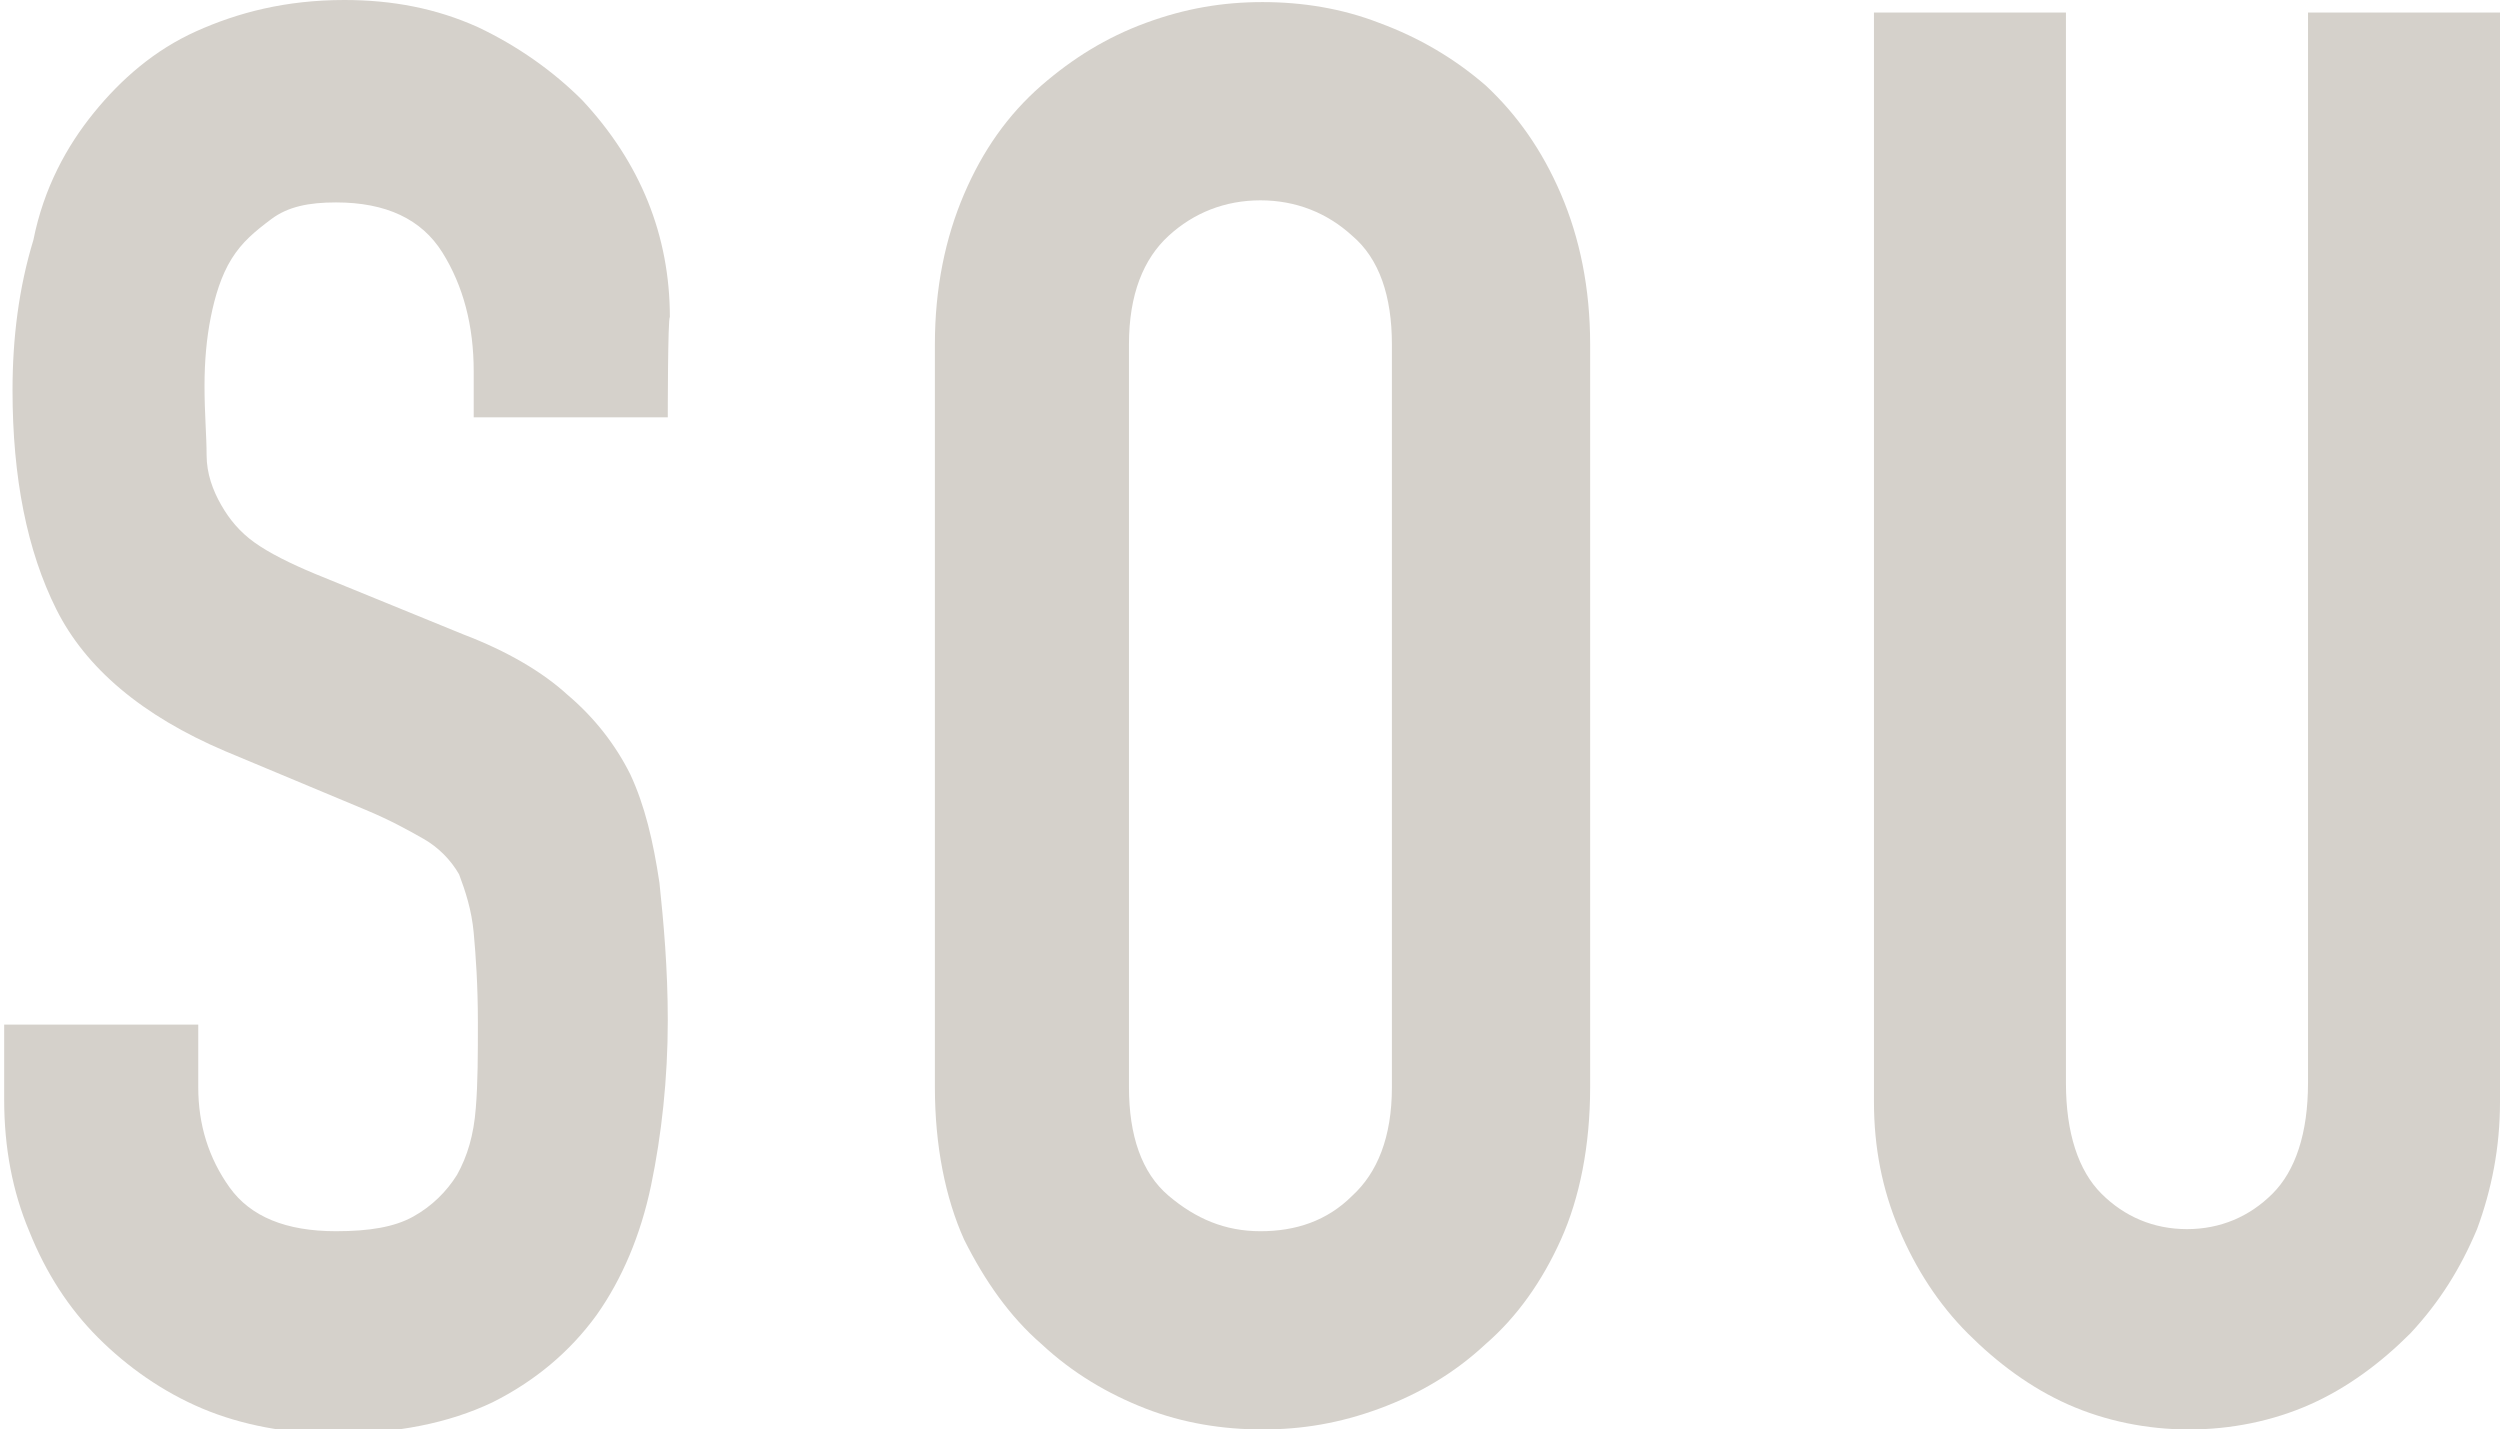
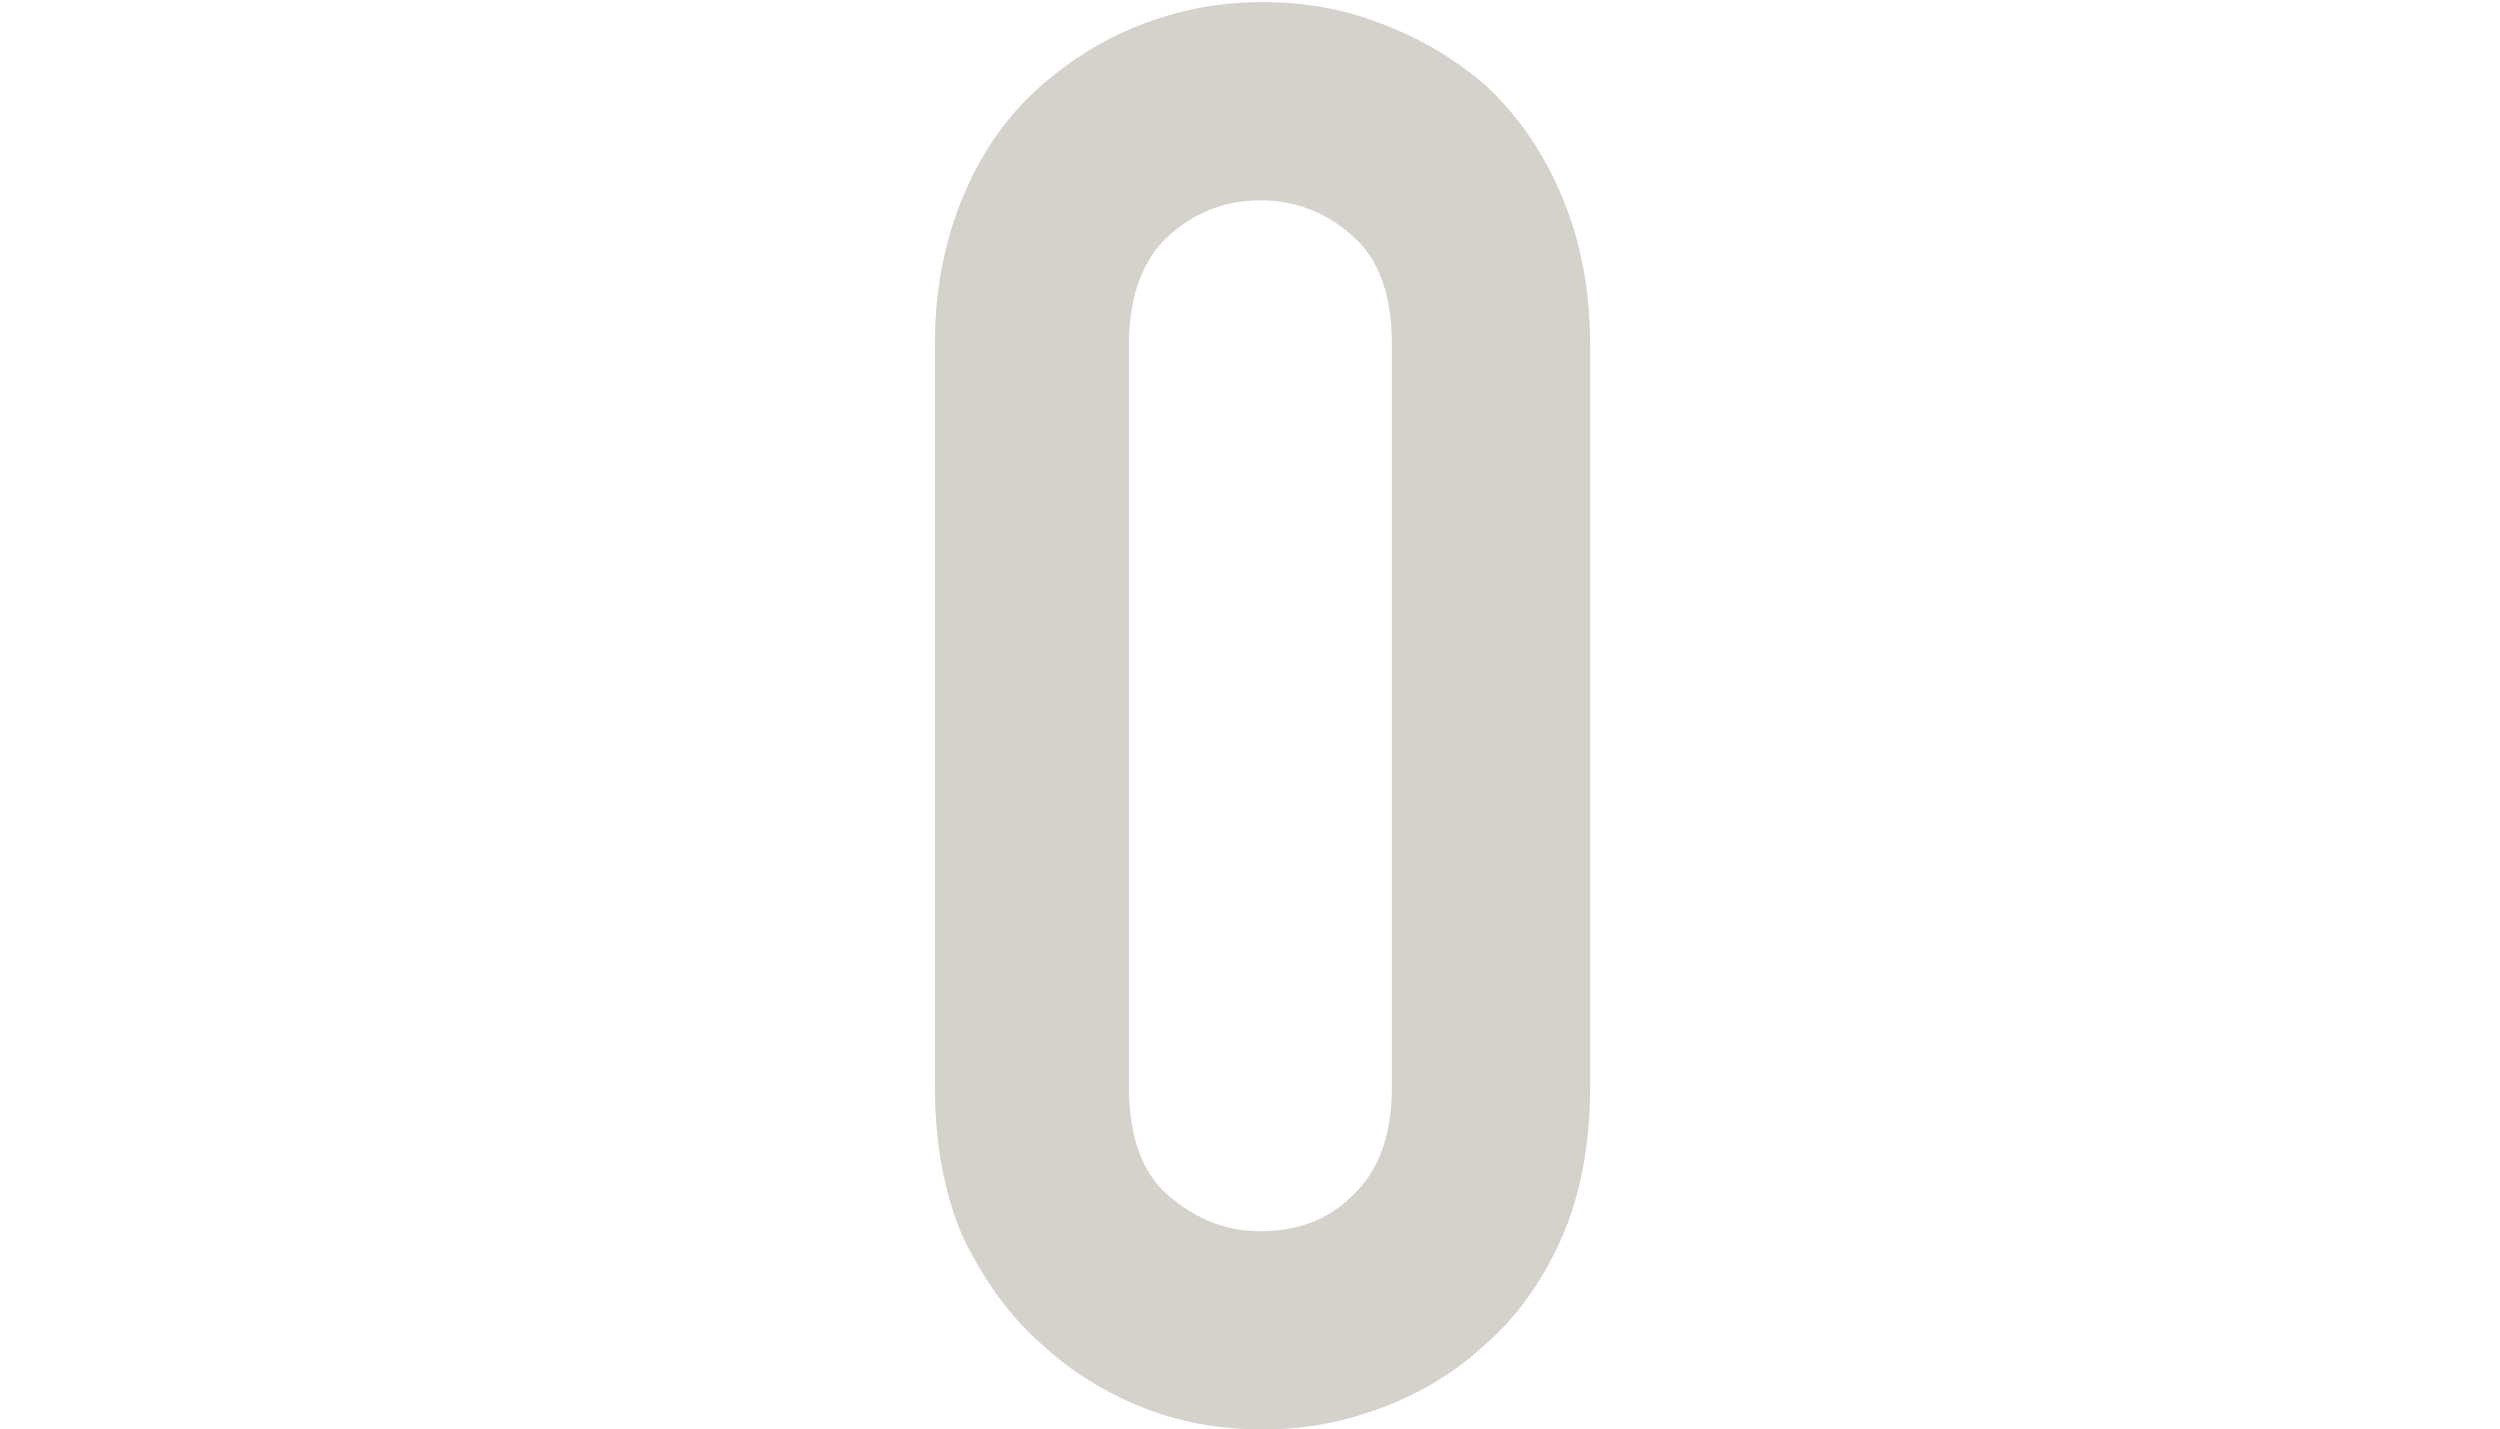
<svg xmlns="http://www.w3.org/2000/svg" version="1.1" id="_レイヤー_2" x="0px" y="0px" viewBox="0 0 119.8 68.5" style="enable-background:new 0 0 119.8 68.5;" xml:space="preserve">
  <style type="text/css">
	.st0{fill:#D5D1CB;}
</style>
  <g id="_レイヤー_1-2">
    <g>
-       <path class="st0" d="M32,20h-9.3v-2.2c0-2.2-0.5-4.1-1.5-5.7c-1-1.6-2.7-2.4-5.1-2.4c-1.3,0-2.3,0.2-3.1,0.8s-1.4,1.1-1.9,1.9    c-0.5,0.8-0.8,1.8-1,2.8c-0.2,1-0.3,2.1-0.3,3.3c0,1.3,0.1,2.4,0.1,3.3s0.3,1.7,0.7,2.4s0.9,1.3,1.6,1.8c0.7,0.5,1.7,1,2.9,1.5    l7.1,2.9c2.1,0.8,3.8,1.8,5,2.9c1.3,1.1,2.3,2.4,3,3.8c0.7,1.5,1.1,3.2,1.4,5.2c0.2,1.9,0.4,4.1,0.4,6.6c0,2.8-0.3,5.5-0.8,7.9    c-0.5,2.4-1.4,4.5-2.6,6.2c-1.3,1.8-3,3.2-5,4.2c-2.1,1-4.6,1.5-7.6,1.5c-2.2,0-4.4-0.4-6.3-1.2s-3.6-2-5-3.4s-2.5-3.1-3.3-5.1    c-0.8-1.9-1.2-4-1.2-6.3v-3.6h9.3v3c0,1.8,0.5,3.4,1.5,4.8s2.7,2.1,5.1,2.1c1.6,0,2.8-0.2,3.7-0.7c0.9-0.5,1.6-1.2,2.1-2    c0.5-0.9,0.8-1.9,0.9-3.2c0.1-1.2,0.1-2.6,0.1-4.1c0-1.8-0.1-3.2-0.2-4.3c-0.1-1.1-0.4-2-0.7-2.8c-0.4-0.7-1-1.3-1.7-1.7    c-0.7-0.4-1.6-0.9-2.8-1.4l-6.7-2.8c-4-1.7-6.7-4-8.1-6.8c-1.4-2.8-2.1-6.3-2.1-10.5c0-2.5,0.3-4.9,1-7.2C2.1,9,3.2,7,4.5,5.4    c1.3-1.6,2.9-3,4.9-3.9S13.7,0,16.5,0c2.3,0,4.4,0.4,6.4,1.3c1.9,0.9,3.6,2.1,5,3.5c2.8,3,4.2,6.5,4.2,10.4C32,15.2,32,20,32,20z" />
      <path class="st0" d="M44.8,16.5c0-2.7,0.5-5.1,1.4-7.2s2.1-3.8,3.7-5.2c1.5-1.3,3.1-2.3,5-3c1.9-0.7,3.7-1,5.6-1s3.8,0.3,5.6,1    c1.9,0.7,3.6,1.7,5.1,3c1.5,1.4,2.7,3.1,3.6,5.2s1.4,4.5,1.4,7.2v35.6c0,2.8-0.5,5.3-1.4,7.3s-2.1,3.7-3.6,5    c-1.5,1.4-3.2,2.4-5.1,3.1s-3.7,1-5.6,1s-3.8-0.3-5.6-1s-3.5-1.7-5-3.1c-1.5-1.3-2.7-3-3.7-5c-0.9-2-1.4-4.5-1.4-7.3V16.5z     M54.1,52.1c0,2.3,0.6,4.1,1.9,5.2s2.7,1.7,4.4,1.7s3.2-0.5,4.4-1.7c1.2-1.1,1.9-2.8,1.9-5.2V16.5c0-2.3-0.6-4.1-1.9-5.2    c-1.2-1.1-2.7-1.7-4.4-1.7s-3.2,0.6-4.4,1.7c-1.2,1.1-1.9,2.8-1.9,5.2C54.1,16.5,54.1,52.1,54.1,52.1z" />
-       <path class="st0" d="M119.8,0.6v52.2c0,2.2-0.4,4.2-1.1,6.1c-0.8,1.9-1.8,3.5-3.2,5c-1.4,1.4-3,2.6-4.8,3.4    c-1.8,0.8-3.8,1.2-5.8,1.2s-4-0.4-5.8-1.2c-1.8-0.8-3.4-2-4.8-3.4s-2.5-3.1-3.3-5s-1.2-3.9-1.2-6.1V0.6H99v51.3    c0,2.4,0.6,4.2,1.7,5.3c1.1,1.1,2.5,1.7,4.1,1.7s3-0.6,4.1-1.7s1.7-2.9,1.7-5.3V0.6H119.8L119.8,0.6z" />
    </g>
  </g>
</svg>